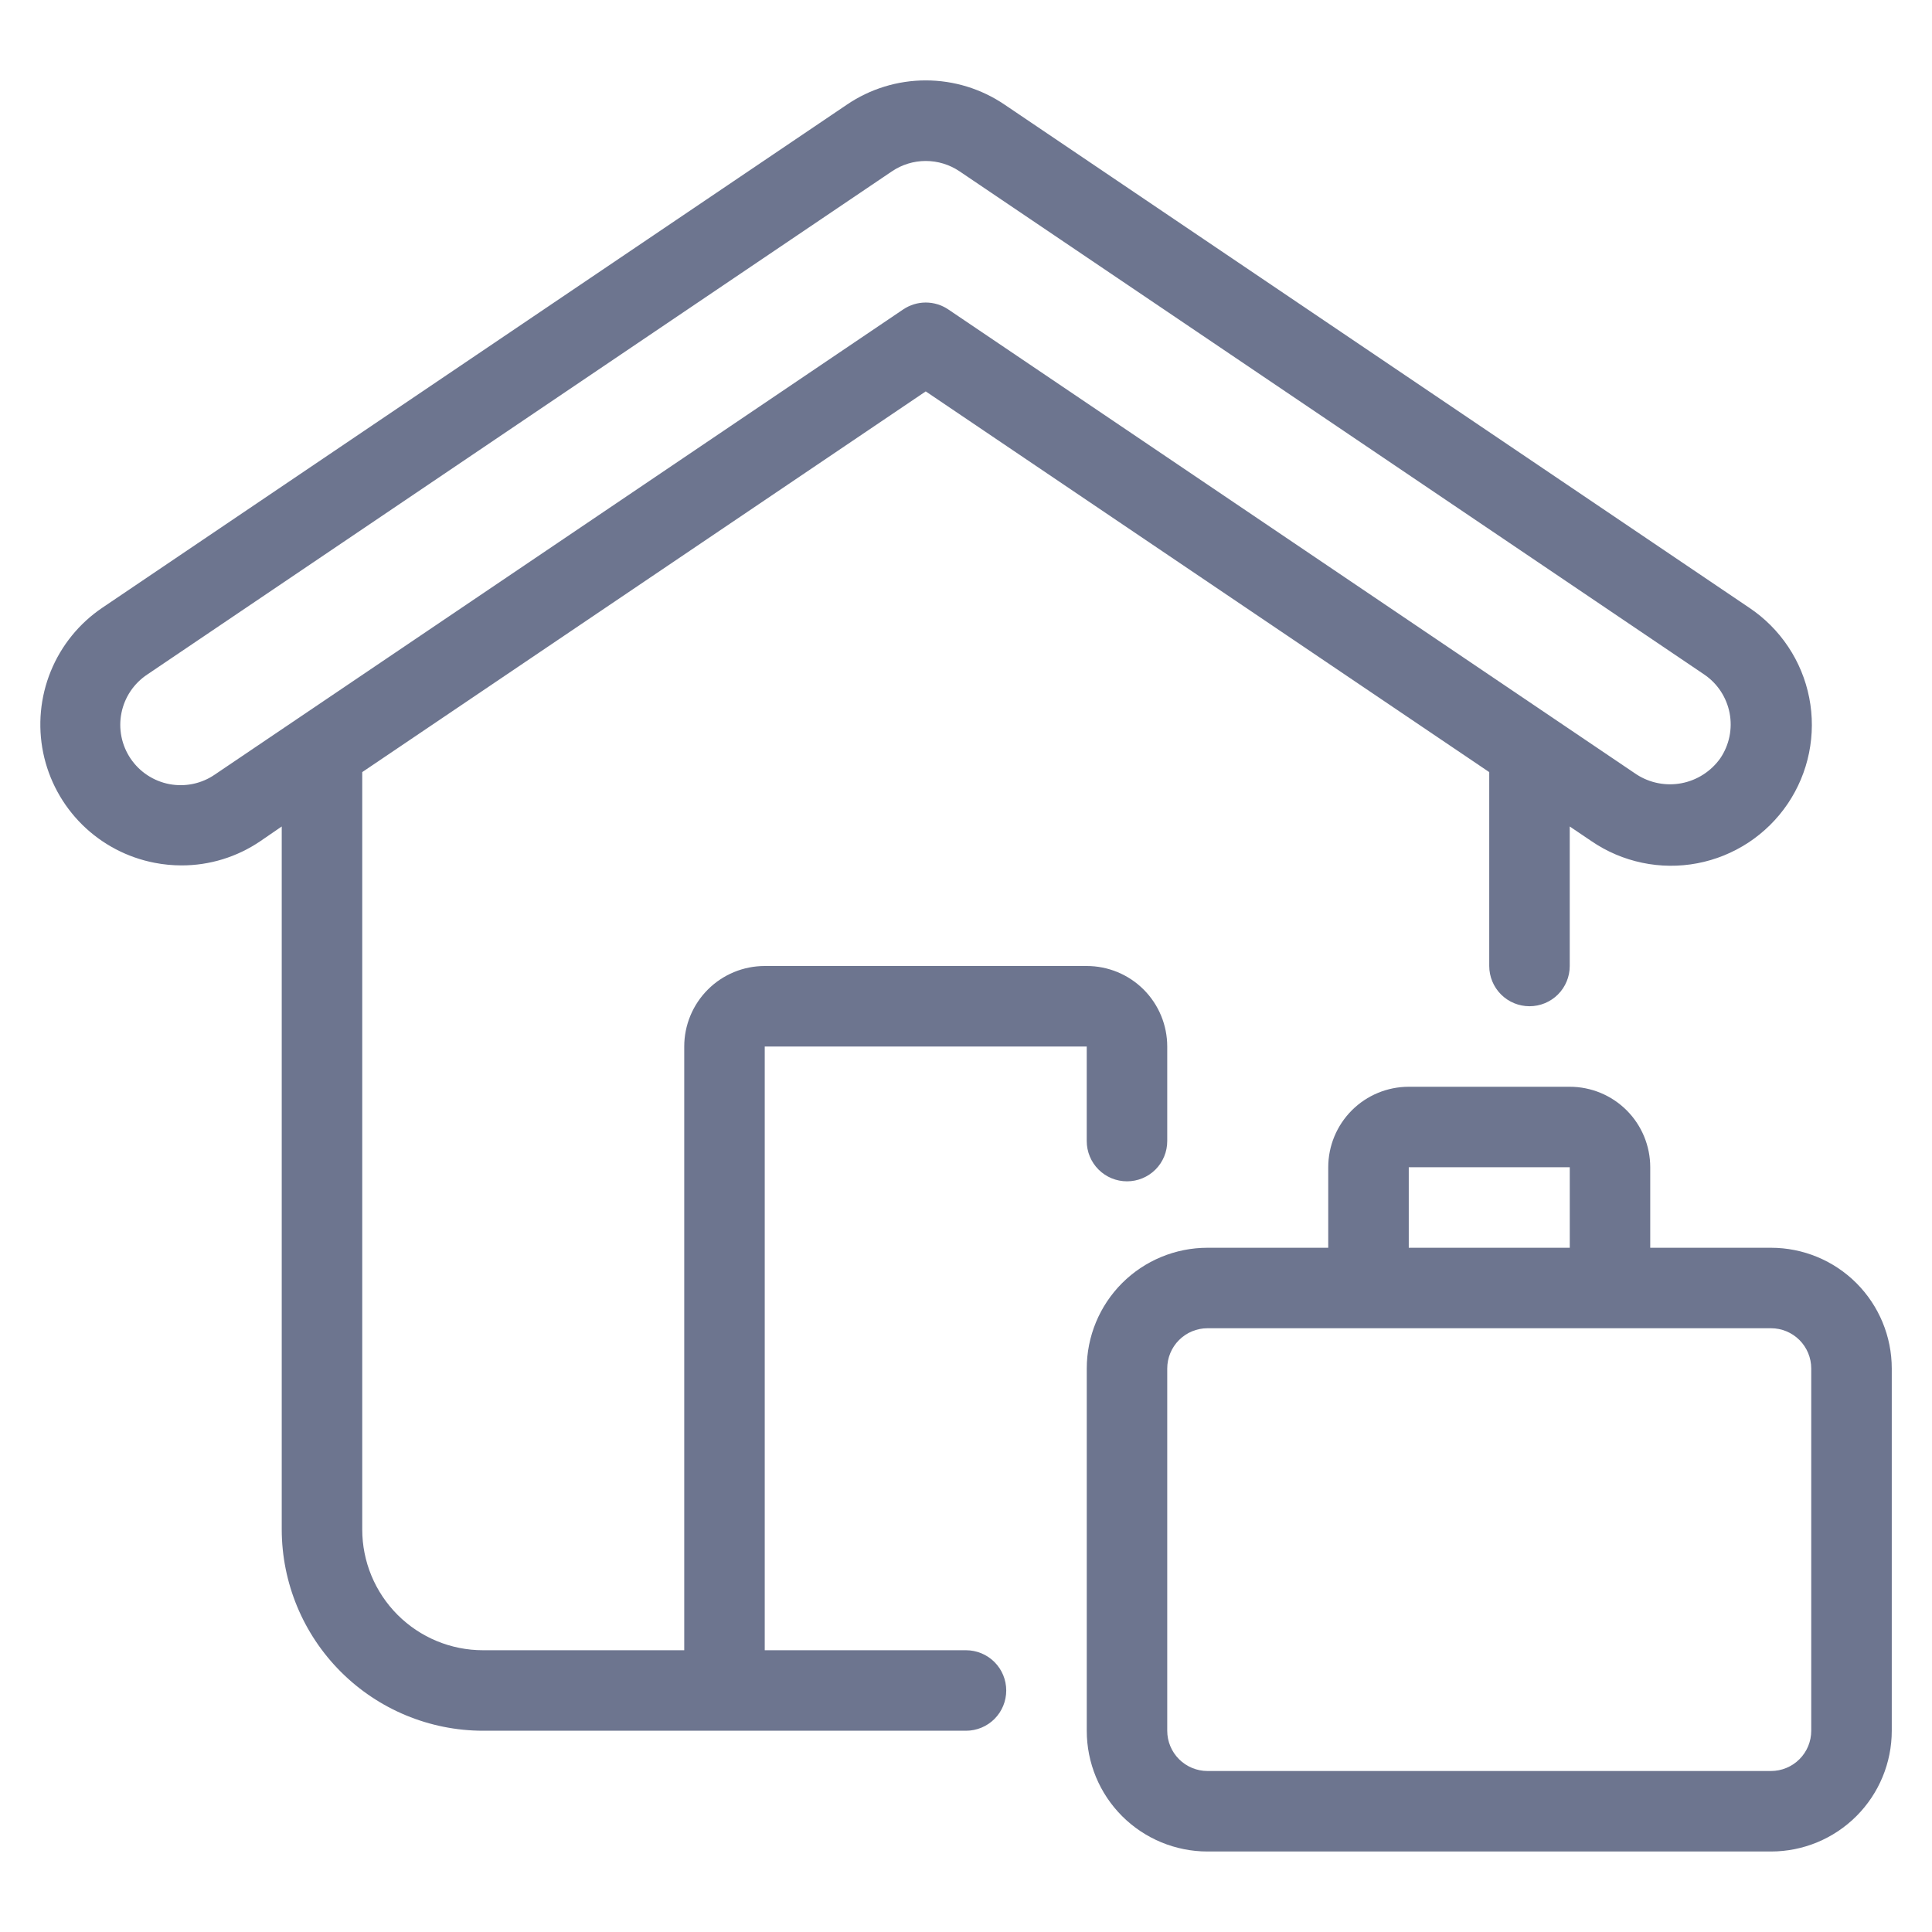
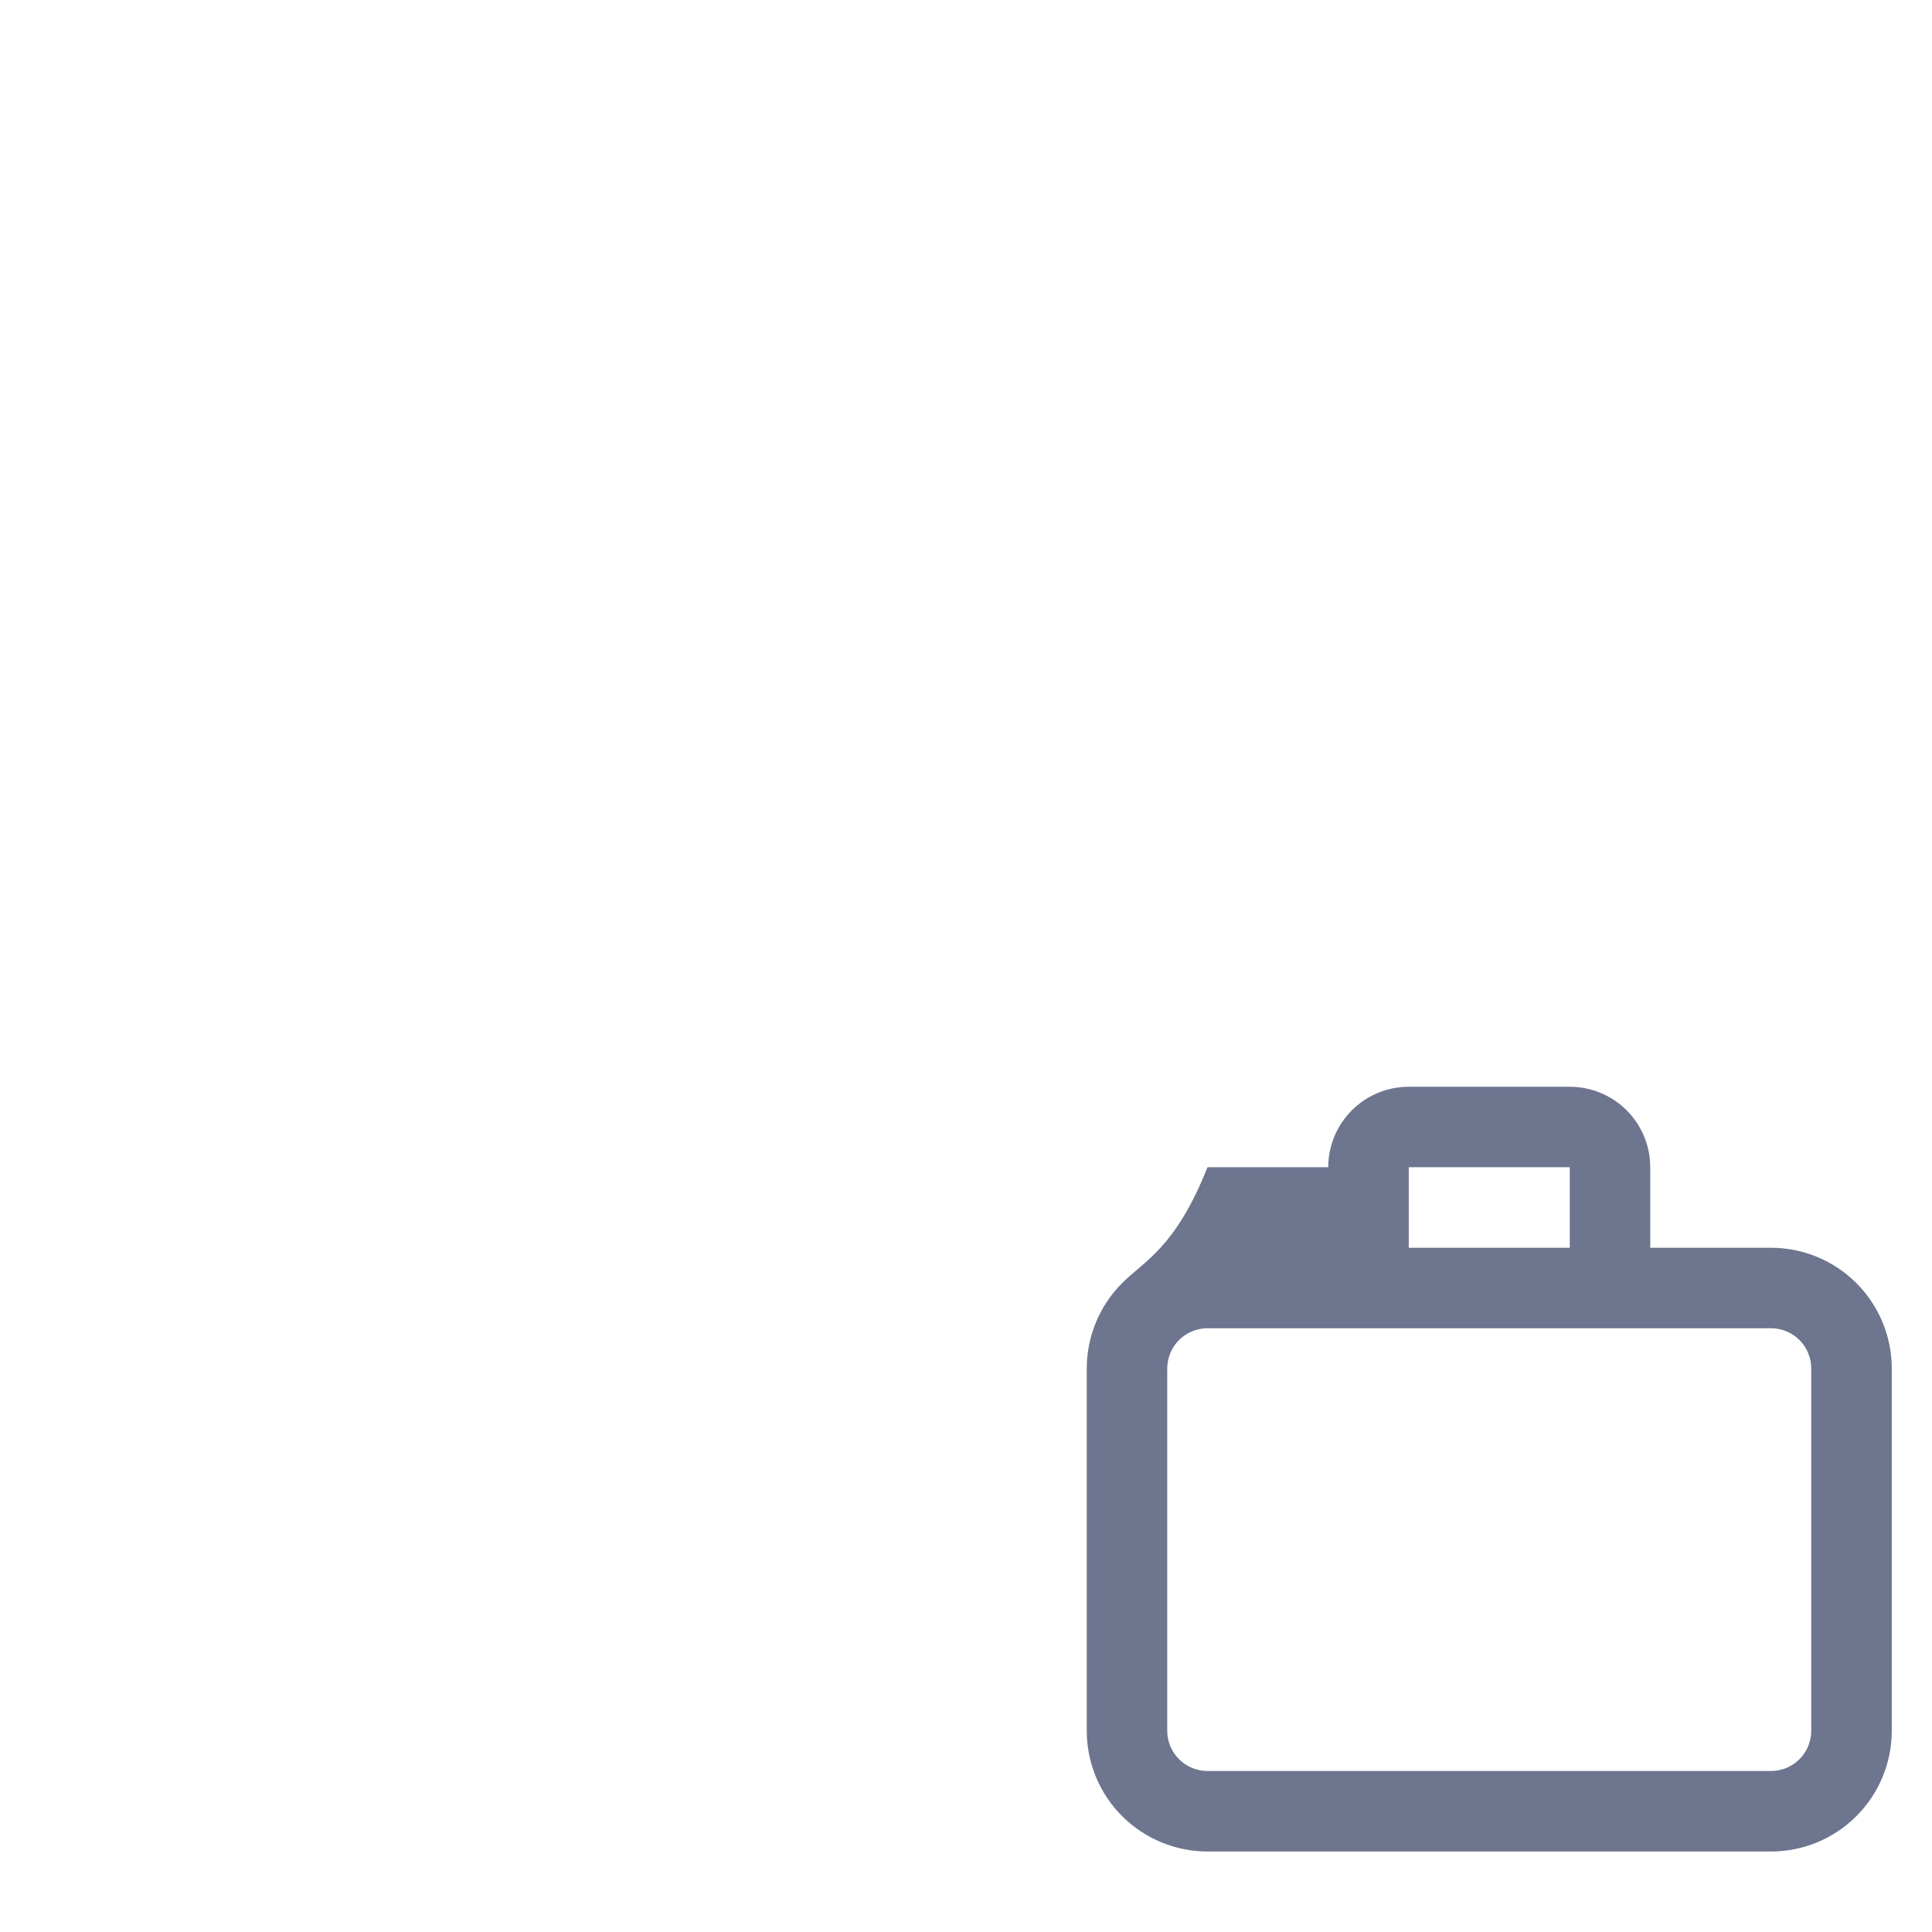
<svg xmlns="http://www.w3.org/2000/svg" width="75" height="75" viewBox="0 0 75 75" fill="none">
-   <path d="M37.5 64.062H29.687V40.625H42.187V44.297C42.187 44.711 42.352 45.109 42.645 45.402C42.938 45.695 43.336 45.859 43.75 45.859C44.164 45.859 44.562 45.695 44.855 45.402C45.148 45.109 45.312 44.711 45.312 44.297V40.625C45.312 39.796 44.983 39.001 44.397 38.415C43.811 37.829 43.016 37.5 42.187 37.5H29.687C28.859 37.5 28.064 37.829 27.478 38.415C26.892 39.001 26.562 39.796 26.562 40.625V64.062H18.75C17.507 64.062 16.314 63.569 15.435 62.689C14.556 61.81 14.062 60.618 14.062 59.375V29.973L35.937 15.194L57.812 29.973V37.5C57.812 37.914 57.977 38.312 58.27 38.605C58.563 38.898 58.961 39.062 59.375 39.062C59.789 39.062 60.187 38.898 60.48 38.605C60.773 38.312 60.937 37.914 60.937 37.5V32.084L61.781 32.654C62.376 33.061 63.046 33.346 63.751 33.493C64.457 33.641 65.184 33.647 65.892 33.512C66.6 33.377 67.274 33.103 67.876 32.707C68.478 32.31 68.995 31.799 69.399 31.202C69.802 30.605 70.084 29.933 70.227 29.227C70.37 28.521 70.373 27.793 70.234 27.086C70.095 26.379 69.818 25.706 69.418 25.107C69.018 24.507 68.504 23.992 67.905 23.592L38.998 4.062C38.096 3.449 37.029 3.121 35.937 3.121C34.846 3.121 33.779 3.449 32.877 4.062L3.97 23.594C3.074 24.2 2.378 25.058 1.97 26.06C1.562 27.062 1.46 28.163 1.677 29.223C1.895 30.282 2.422 31.254 3.191 32.014C3.961 32.774 4.939 33.289 6.002 33.494C6.347 33.561 6.698 33.595 7.05 33.595C8.138 33.596 9.2 33.269 10.1 32.658L10.937 32.084V59.375C10.94 61.446 11.764 63.432 13.228 64.896C14.693 66.361 16.679 67.185 18.75 67.187H37.5C37.914 67.187 38.312 67.023 38.605 66.73C38.898 66.437 39.062 66.039 39.062 65.625C39.062 65.21 38.898 64.813 38.605 64.52C38.312 64.227 37.914 64.062 37.5 64.062ZM8.342 30.067C8.087 30.243 7.8 30.366 7.497 30.43C7.194 30.494 6.882 30.497 6.577 30.44C6.273 30.382 5.983 30.265 5.725 30.095C5.466 29.925 5.244 29.705 5.07 29.449C4.897 29.192 4.776 28.904 4.715 28.6C4.654 28.297 4.653 27.984 4.714 27.68C4.774 27.377 4.894 27.088 5.066 26.831C5.239 26.574 5.461 26.354 5.719 26.183L34.625 6.651C35.013 6.389 35.47 6.249 35.937 6.249C36.405 6.249 36.862 6.389 37.25 6.651L66.156 26.183C66.671 26.531 67.025 27.07 67.143 27.681C67.26 28.291 67.13 28.923 66.781 29.437C66.424 29.941 65.886 30.287 65.28 30.404C64.674 30.52 64.046 30.398 63.528 30.062L36.812 12.012C36.554 11.838 36.249 11.744 35.937 11.744C35.626 11.744 35.321 11.838 35.062 12.012L8.342 30.067Z" fill="#6D758F" />
-   <path d="M68.75 48.438H64.062V45.312C64.062 44.484 63.733 43.689 63.147 43.103C62.561 42.517 61.766 42.188 60.938 42.188H54.688C53.859 42.188 53.064 42.517 52.478 43.103C51.892 43.689 51.562 44.484 51.562 45.312V48.438H46.875C45.632 48.438 44.44 48.931 43.56 49.81C42.681 50.69 42.188 51.882 42.188 53.125V67.188C42.188 68.431 42.681 69.623 43.56 70.502C44.44 71.381 45.632 71.875 46.875 71.875H68.75C69.993 71.875 71.186 71.381 72.065 70.502C72.944 69.623 73.438 68.431 73.438 67.188V53.125C73.438 51.882 72.944 50.69 72.065 49.81C71.186 48.931 69.993 48.438 68.75 48.438ZM54.688 45.312H60.938V48.438H54.688V45.312ZM70.312 67.188C70.312 67.602 70.148 67.999 69.855 68.292C69.562 68.585 69.164 68.75 68.75 68.75H46.875C46.461 68.75 46.063 68.585 45.77 68.292C45.477 67.999 45.312 67.602 45.312 67.188V53.125C45.312 52.711 45.477 52.313 45.77 52.02C46.063 51.727 46.461 51.562 46.875 51.562H68.75C69.164 51.562 69.562 51.727 69.855 52.02C70.148 52.313 70.312 52.711 70.312 53.125V67.188Z" fill="#6D758F" />
+   <path d="M68.75 48.438H64.062V45.312C64.062 44.484 63.733 43.689 63.147 43.103C62.561 42.517 61.766 42.188 60.938 42.188H54.688C53.859 42.188 53.064 42.517 52.478 43.103C51.892 43.689 51.562 44.484 51.562 45.312H46.875C45.632 48.438 44.44 48.931 43.56 49.81C42.681 50.69 42.188 51.882 42.188 53.125V67.188C42.188 68.431 42.681 69.623 43.56 70.502C44.44 71.381 45.632 71.875 46.875 71.875H68.75C69.993 71.875 71.186 71.381 72.065 70.502C72.944 69.623 73.438 68.431 73.438 67.188V53.125C73.438 51.882 72.944 50.69 72.065 49.81C71.186 48.931 69.993 48.438 68.75 48.438ZM54.688 45.312H60.938V48.438H54.688V45.312ZM70.312 67.188C70.312 67.602 70.148 67.999 69.855 68.292C69.562 68.585 69.164 68.75 68.75 68.75H46.875C46.461 68.75 46.063 68.585 45.77 68.292C45.477 67.999 45.312 67.602 45.312 67.188V53.125C45.312 52.711 45.477 52.313 45.77 52.02C46.063 51.727 46.461 51.562 46.875 51.562H68.75C69.164 51.562 69.562 51.727 69.855 52.02C70.148 52.313 70.312 52.711 70.312 53.125V67.188Z" fill="#6D758F" />
</svg>